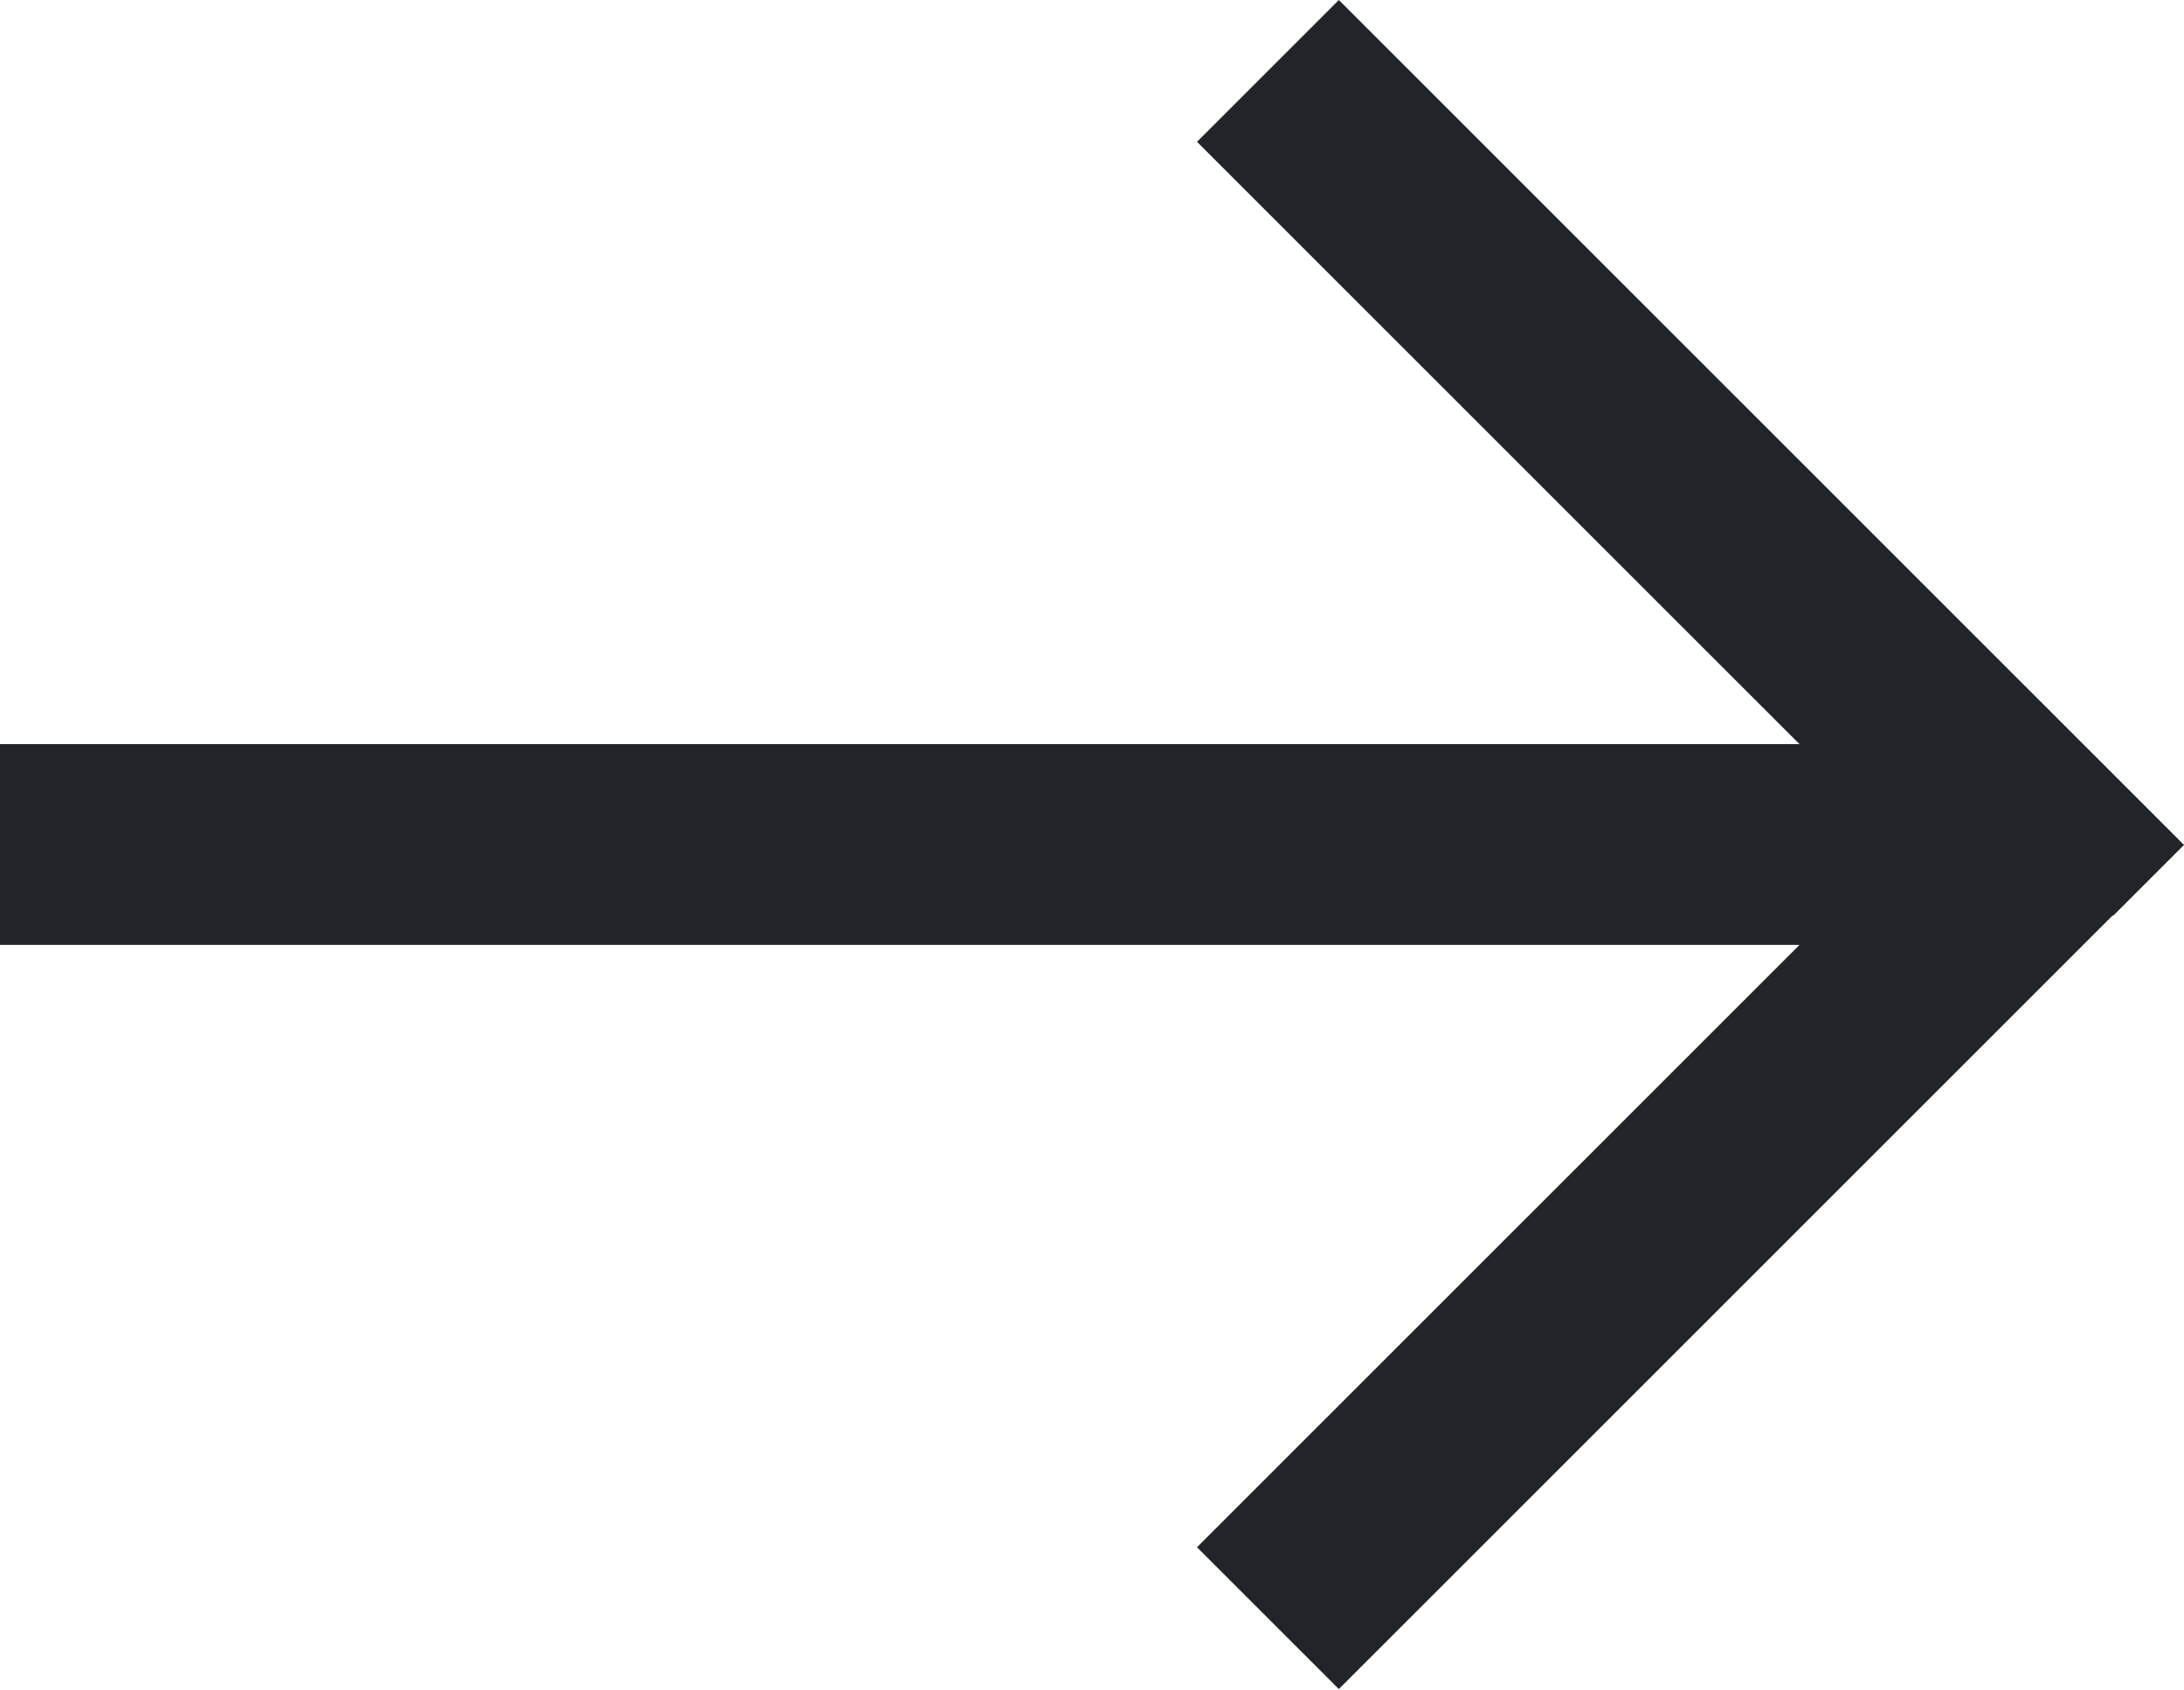
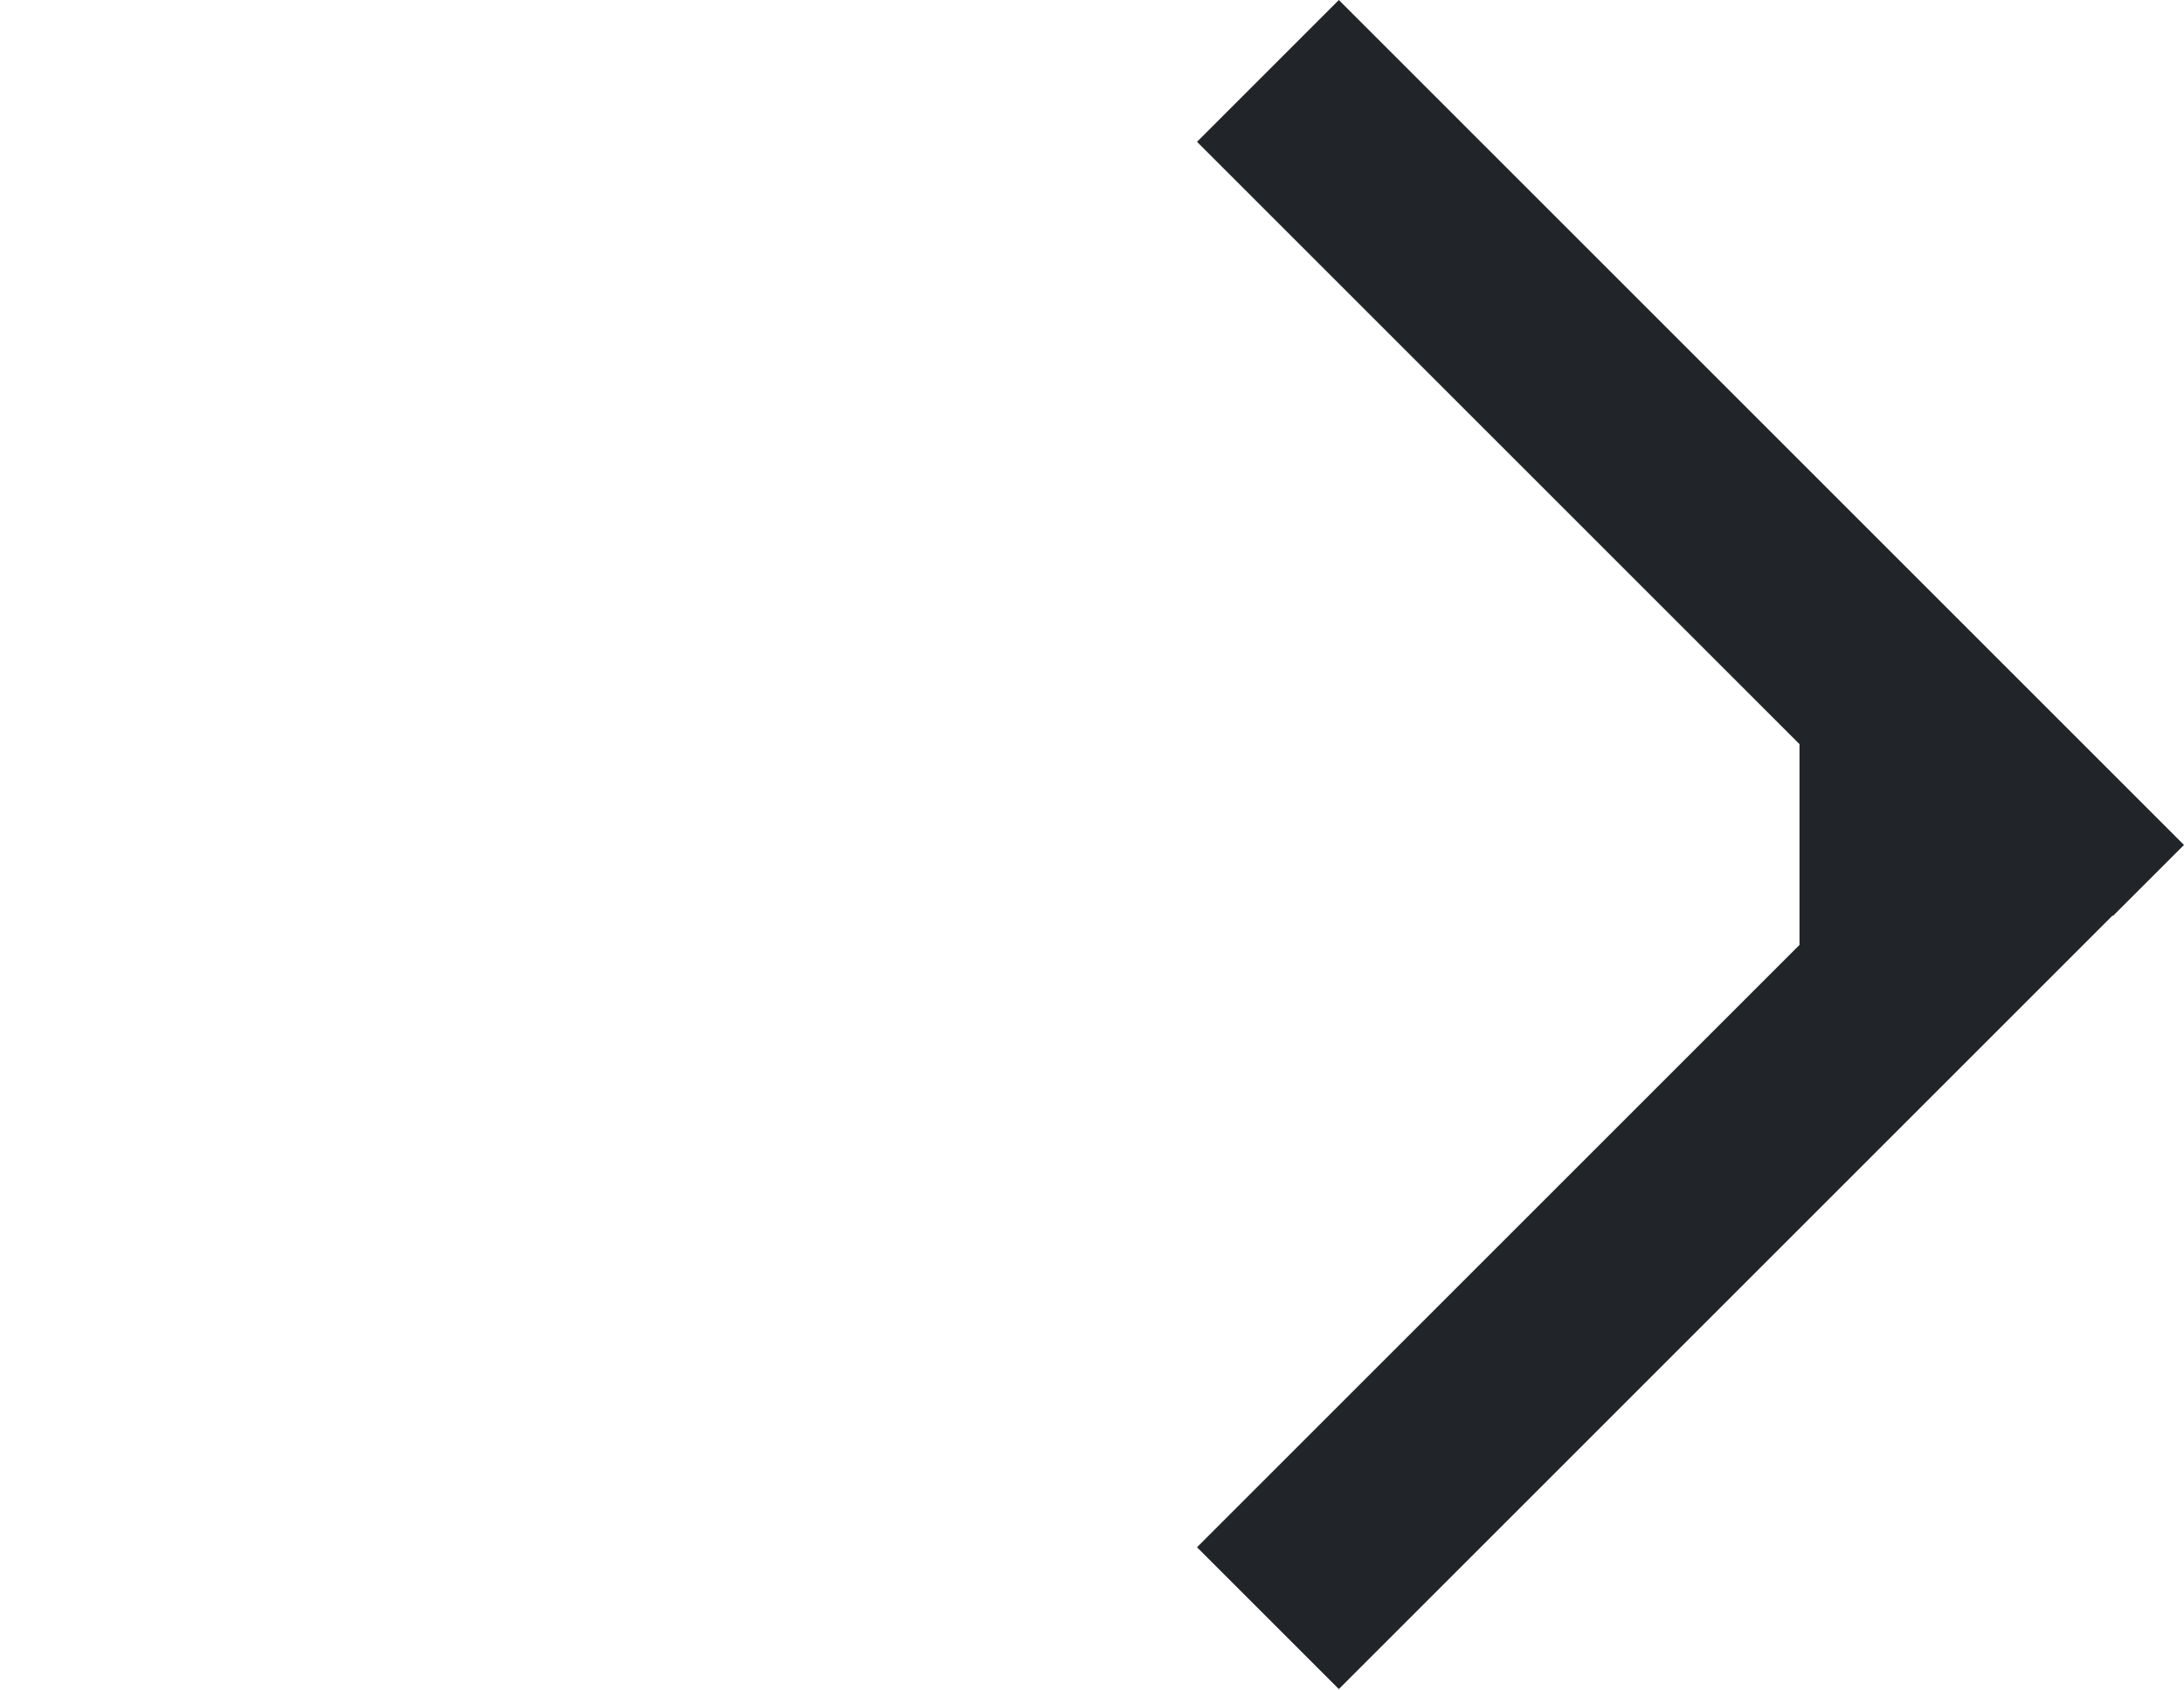
<svg xmlns="http://www.w3.org/2000/svg" width="522" height="404" viewBox="0 0 522 404" fill="none">
-   <path d="M505 219L522 202L505 185L337 17L320 -0L286.1 33.9L303.1 50.9L430.1 177.9L0 177.9V225.9L430.1 225.9L303.1 352.9L286.1 369.9L320 403.8L337 386.8L505 218.8V219Z" fill="#212529" />
+   <path d="M505 219L522 202L505 185L337 17L320 -0L286.1 33.9L303.1 50.9L430.1 177.9V225.9L430.1 225.9L303.1 352.9L286.1 369.9L320 403.8L337 386.8L505 218.8V219Z" fill="#212529" />
</svg>